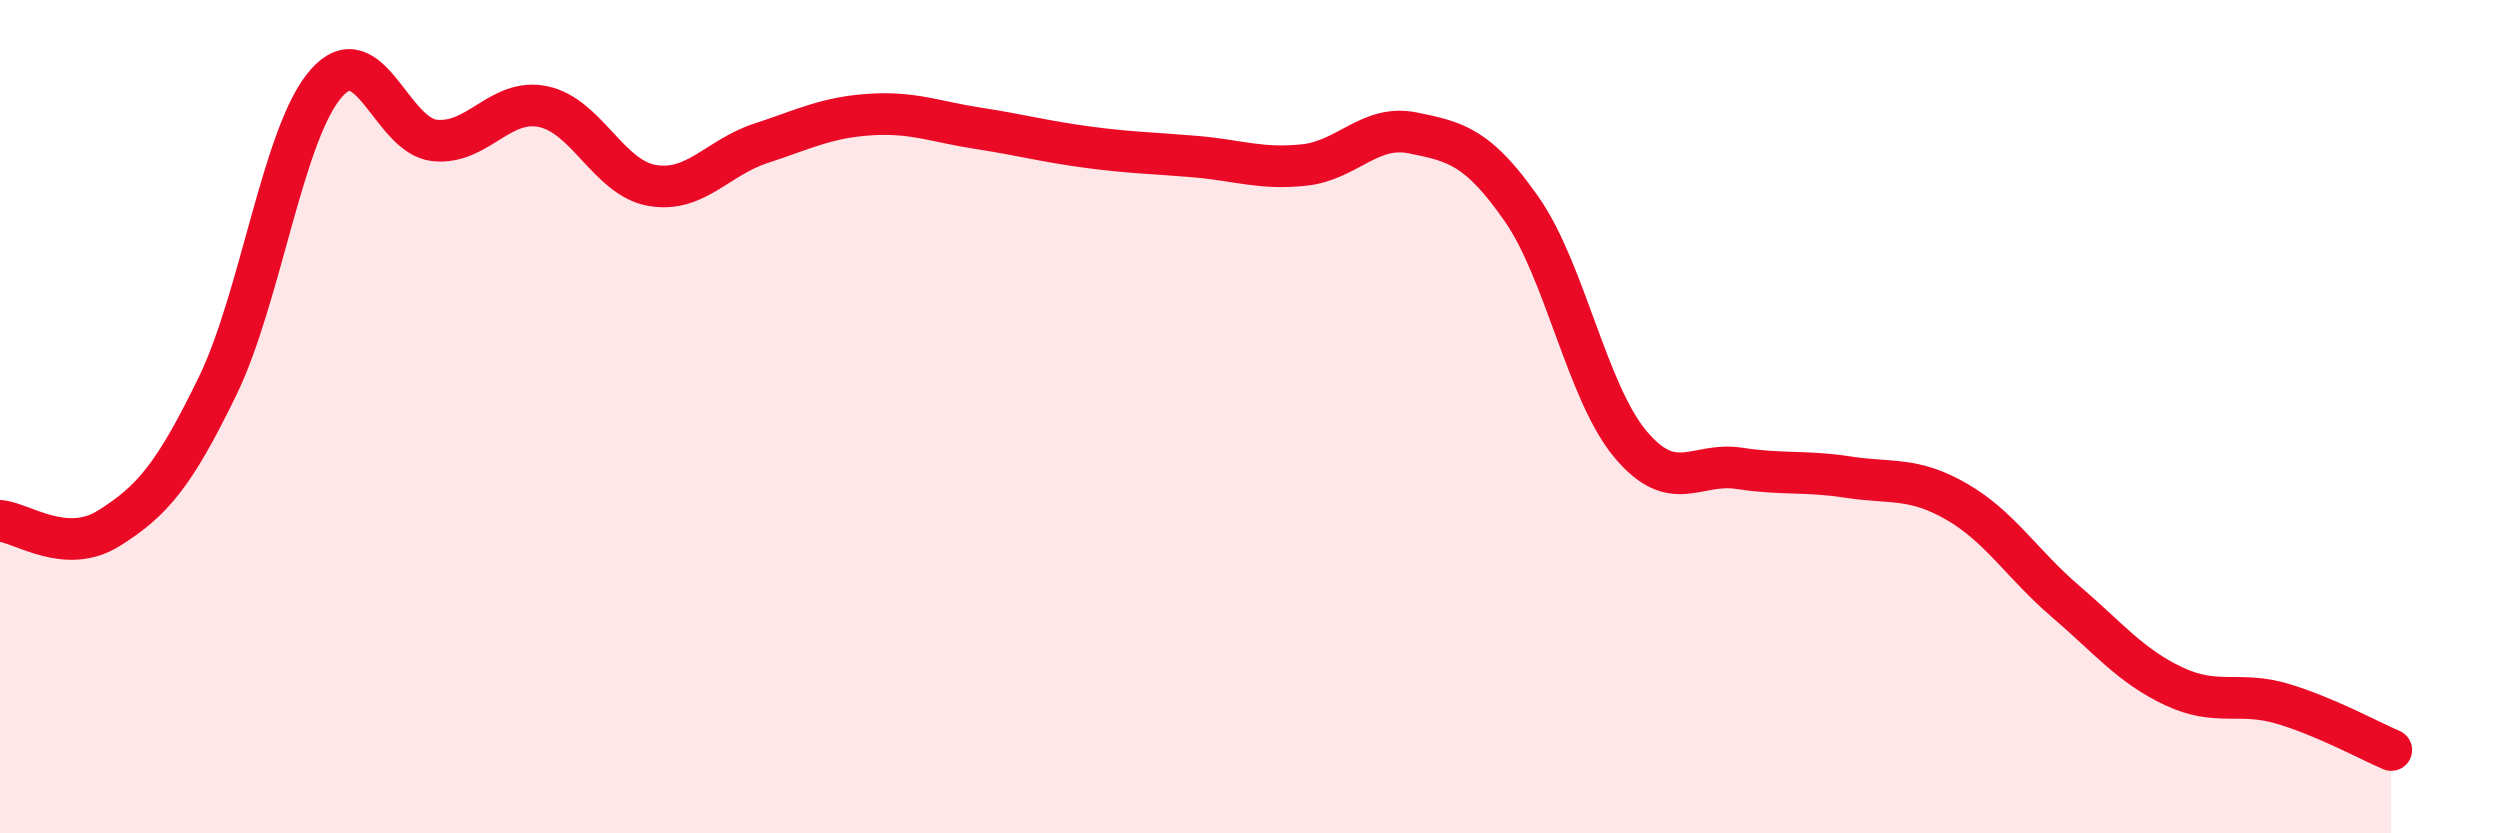
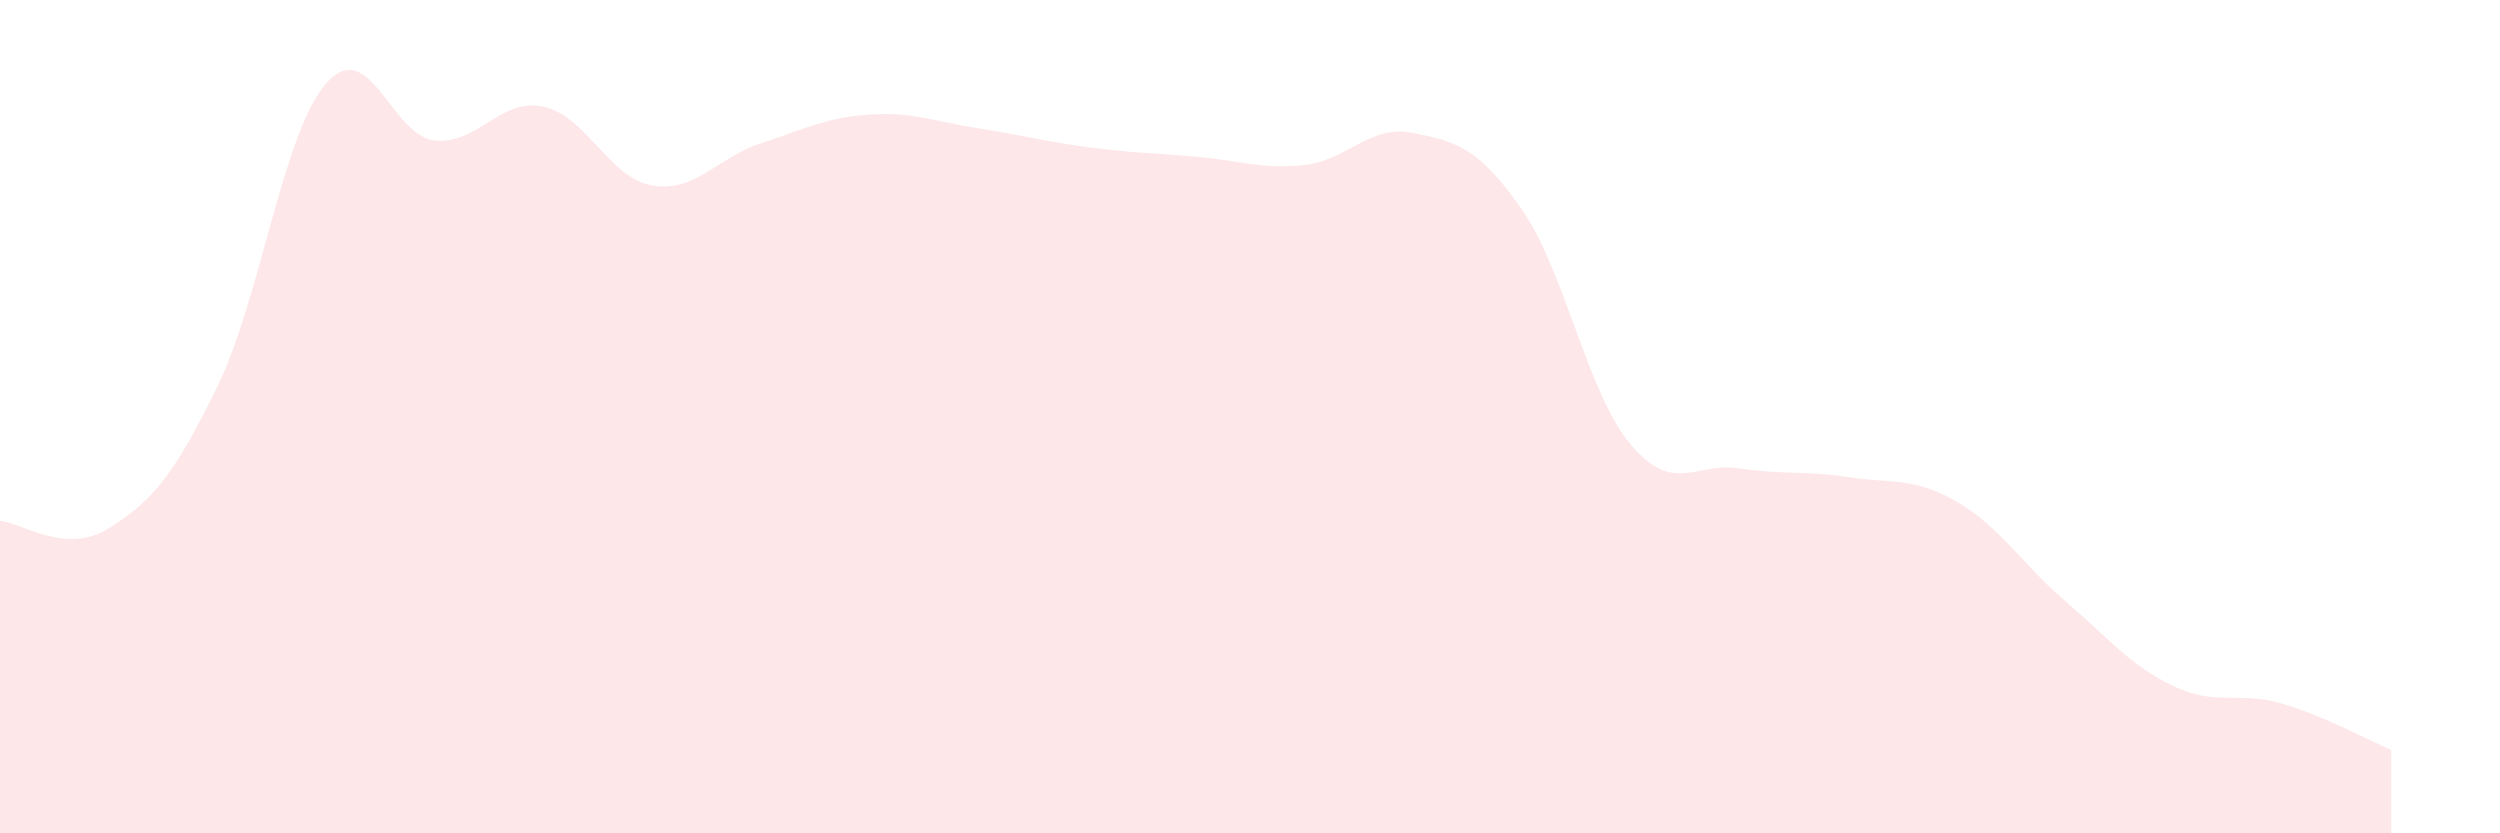
<svg xmlns="http://www.w3.org/2000/svg" width="60" height="20" viewBox="0 0 60 20">
  <path d="M 0,12.5 C 0.52,12.54 1.57,13.33 2.61,12.68 C 3.65,12.03 4.18,11.41 5.22,9.27 C 6.26,7.13 6.79,3.18 7.83,2 C 8.87,0.82 9.39,3.26 10.43,3.37 C 11.47,3.48 12,2.34 13.04,2.56 C 14.08,2.78 14.61,4.27 15.65,4.45 C 16.69,4.63 17.22,3.78 18.26,3.44 C 19.3,3.1 19.83,2.82 20.87,2.75 C 21.91,2.68 22.44,2.92 23.48,3.08 C 24.52,3.24 25.05,3.39 26.09,3.53 C 27.13,3.67 27.66,3.67 28.7,3.76 C 29.74,3.85 30.26,4.07 31.3,3.96 C 32.34,3.85 32.87,2.98 33.91,3.19 C 34.95,3.4 35.48,3.53 36.52,5.02 C 37.56,6.51 38.09,9.42 39.13,10.66 C 40.17,11.9 40.7,11.08 41.74,11.24 C 42.78,11.4 43.31,11.29 44.35,11.45 C 45.39,11.61 45.92,11.44 46.96,12.04 C 48,12.64 48.53,13.54 49.57,14.43 C 50.61,15.32 51.13,15.98 52.17,16.47 C 53.21,16.96 53.74,16.58 54.78,16.89 C 55.82,17.2 56.87,17.78 57.39,18L57.39 20L0 20Z" fill="#EB0A25" opacity="0.1" stroke-linecap="round" stroke-linejoin="round" />
-   <path d="M 0,12.5 C 0.52,12.54 1.57,13.33 2.61,12.68 C 3.65,12.03 4.18,11.41 5.22,9.27 C 6.26,7.13 6.79,3.18 7.83,2 C 8.87,0.82 9.39,3.26 10.43,3.37 C 11.47,3.48 12,2.34 13.04,2.56 C 14.08,2.78 14.61,4.27 15.65,4.45 C 16.69,4.63 17.22,3.78 18.26,3.44 C 19.3,3.1 19.83,2.82 20.87,2.75 C 21.91,2.68 22.44,2.92 23.48,3.08 C 24.52,3.24 25.05,3.39 26.09,3.53 C 27.13,3.67 27.66,3.67 28.7,3.76 C 29.74,3.85 30.26,4.07 31.3,3.96 C 32.34,3.85 32.87,2.98 33.91,3.19 C 34.95,3.4 35.48,3.53 36.52,5.02 C 37.56,6.51 38.09,9.42 39.13,10.66 C 40.17,11.9 40.7,11.08 41.74,11.24 C 42.78,11.4 43.31,11.29 44.35,11.45 C 45.39,11.61 45.92,11.44 46.96,12.04 C 48,12.64 48.53,13.54 49.57,14.43 C 50.61,15.32 51.13,15.98 52.17,16.47 C 53.21,16.96 53.74,16.58 54.78,16.89 C 55.82,17.2 56.87,17.78 57.39,18" stroke="#EB0A25" stroke-width="1" fill="none" stroke-linecap="round" stroke-linejoin="round" />
</svg>